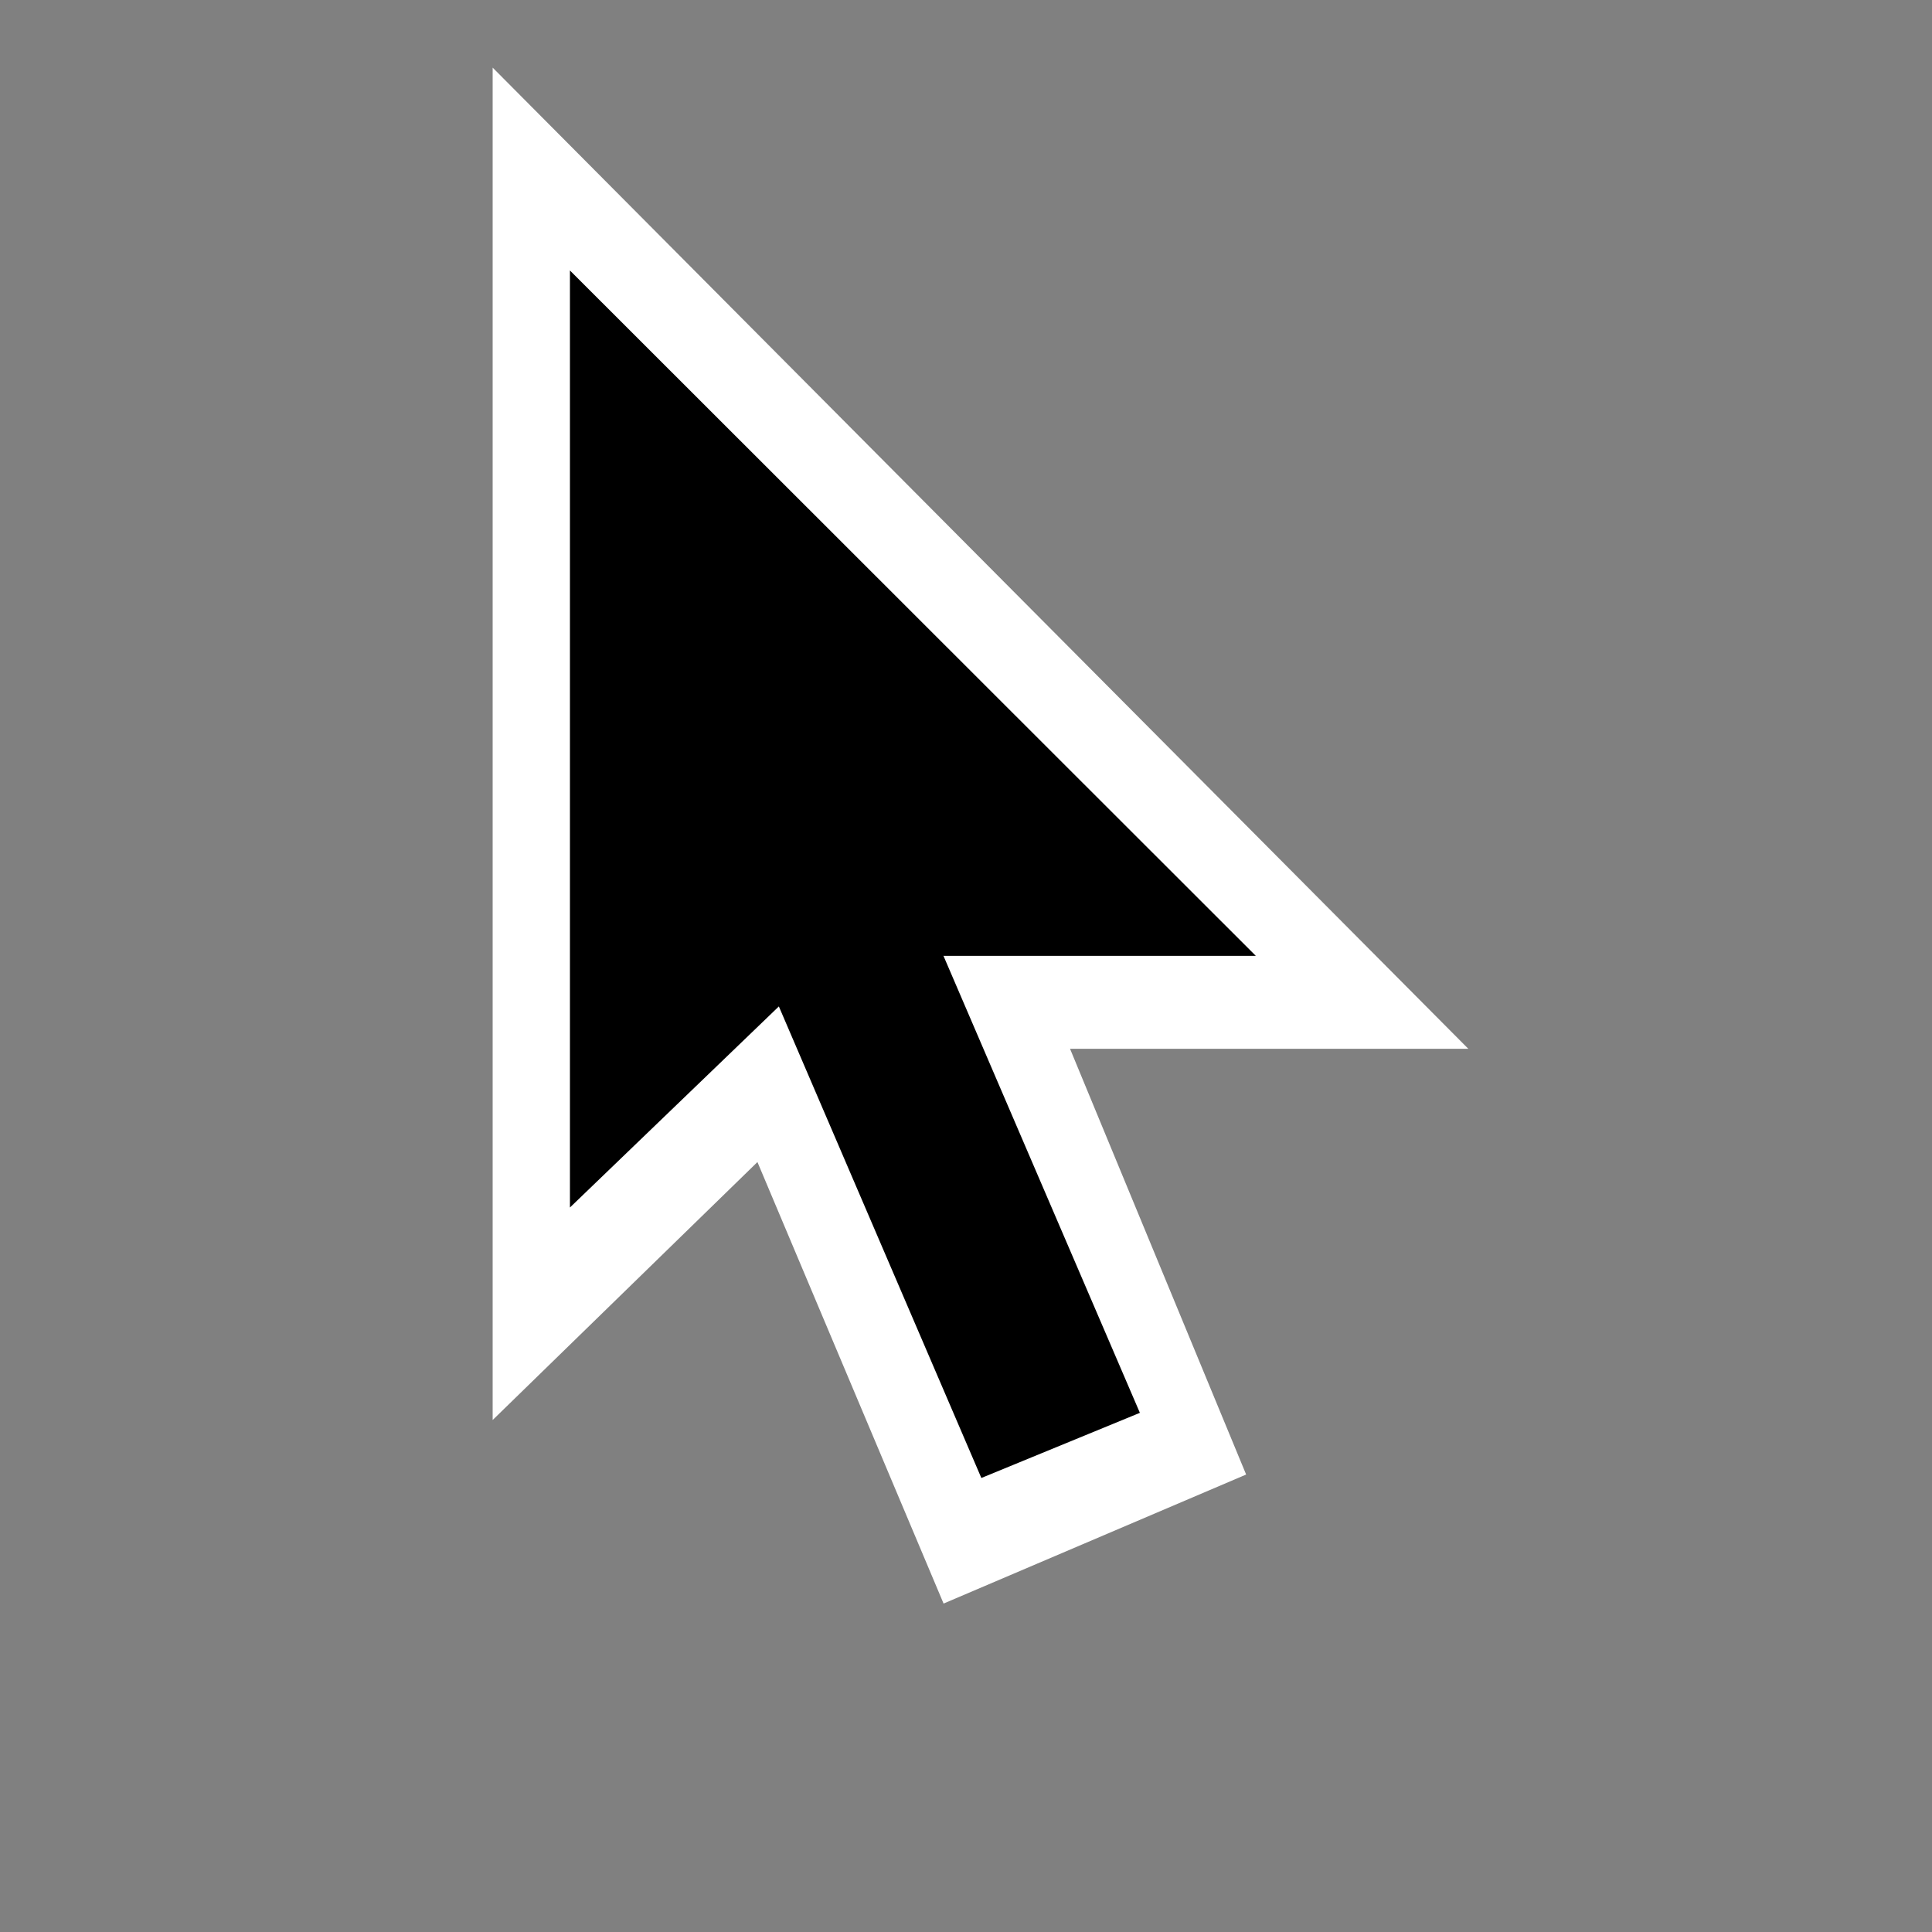
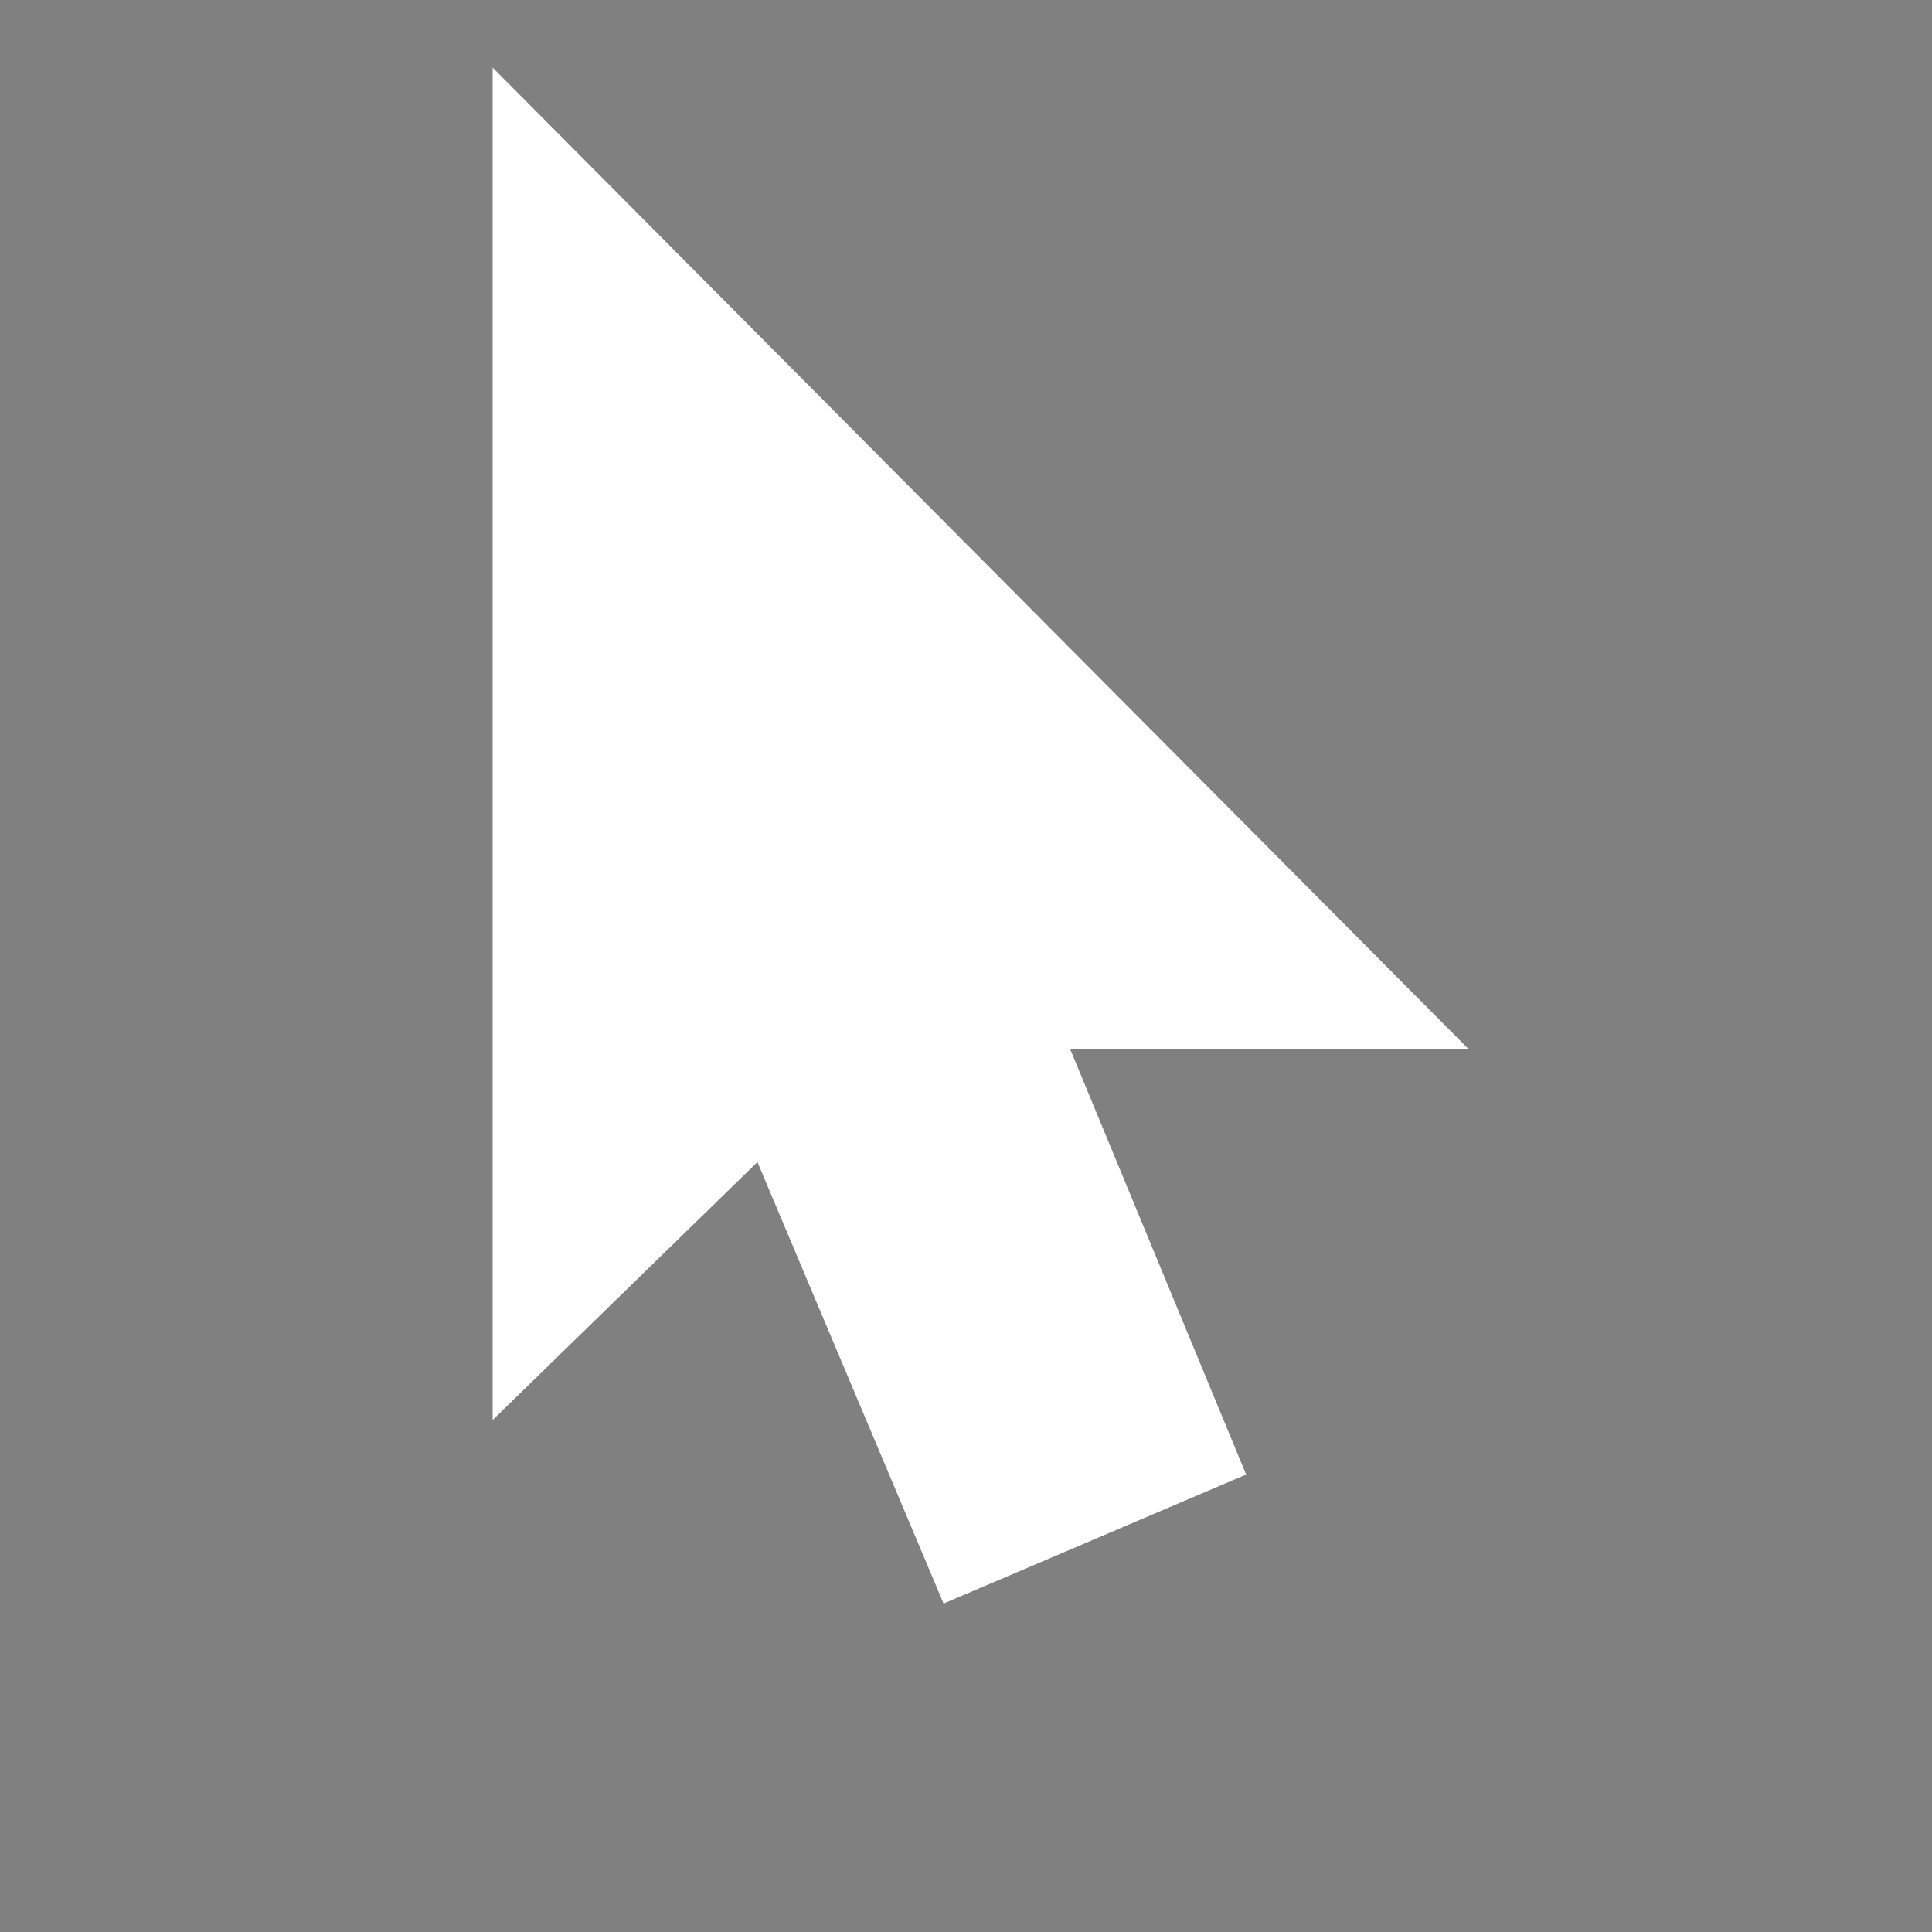
<svg xmlns="http://www.w3.org/2000/svg" width="200" height="200" viewBox="0 0 200 200" fill="none">
  <rect x="0" y="0" width="200" height="200" fill="#808080" stroke="none" />
  <path fill-rule="evenodd" clip-rule="evenodd" d="M51 147V7L152 108.571H92.913L89.331 109.655L51 147Z" fill="white" />
  <path fill-rule="evenodd" clip-rule="evenodd" d="M129 152.644L97.679 166L57 69.513L89.025 56L129 152.644Z" fill="white" />
-   <path fill-rule="evenodd" clip-rule="evenodd" d="M118 146.256L101.589 153L74 88.752L90.384 82L118 146.256Z" fill="black" />
-   <path fill-rule="evenodd" clip-rule="evenodd" d="M59 28V125L84.817 100.152L88.539 98.947H130L59 28Z" fill="black" />
</svg>